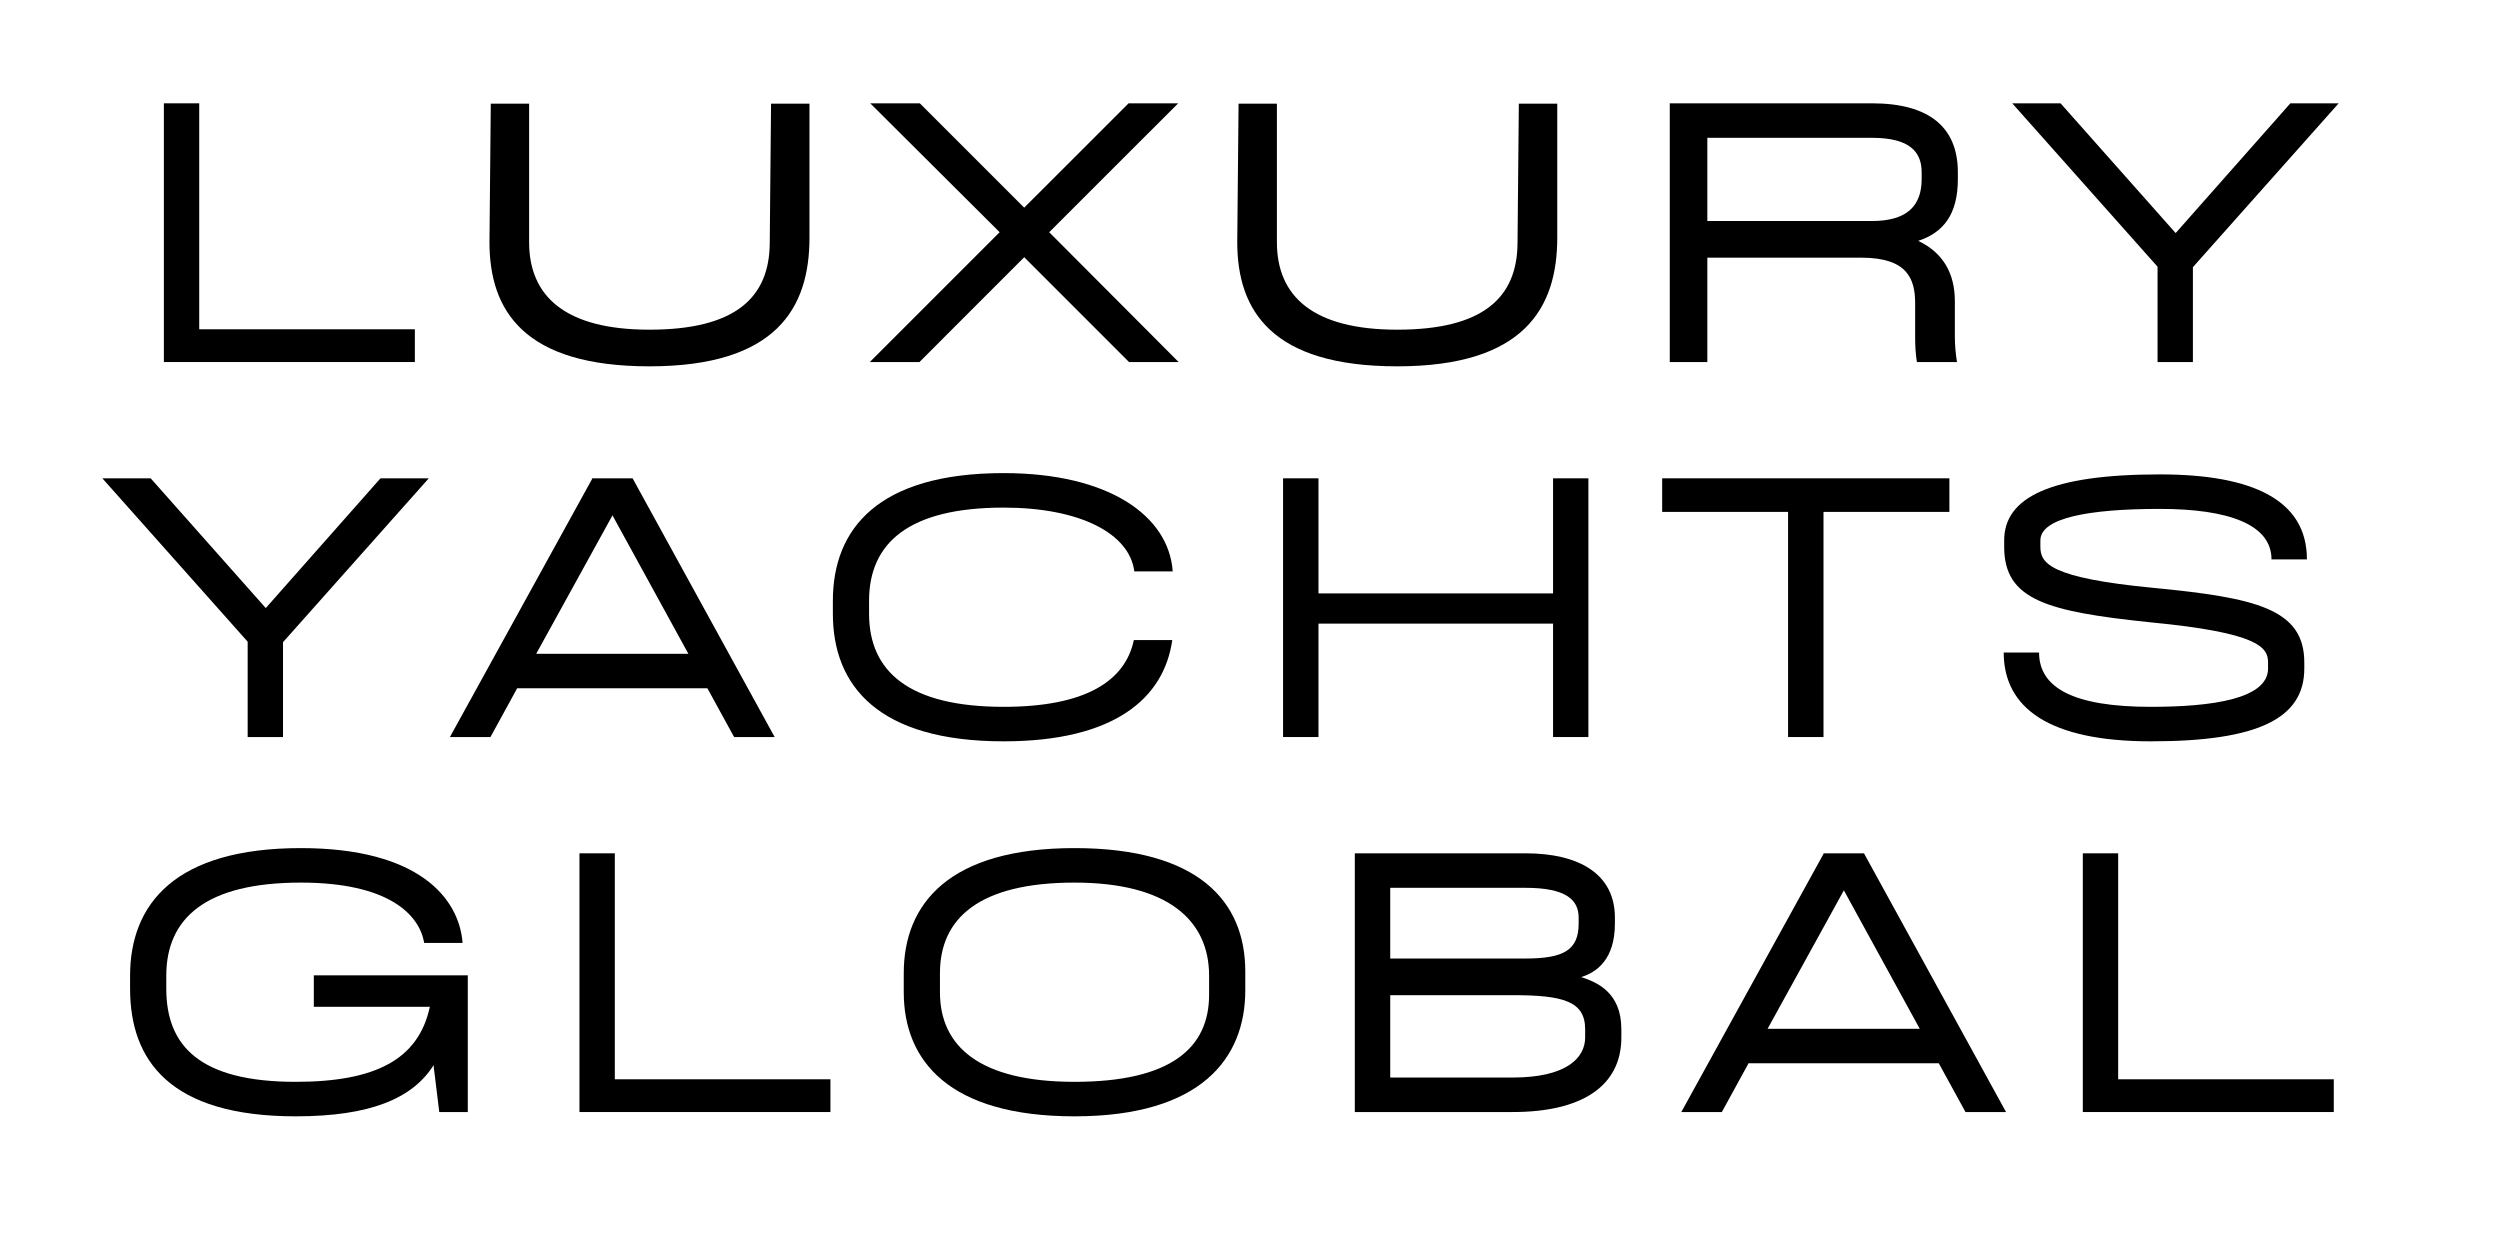
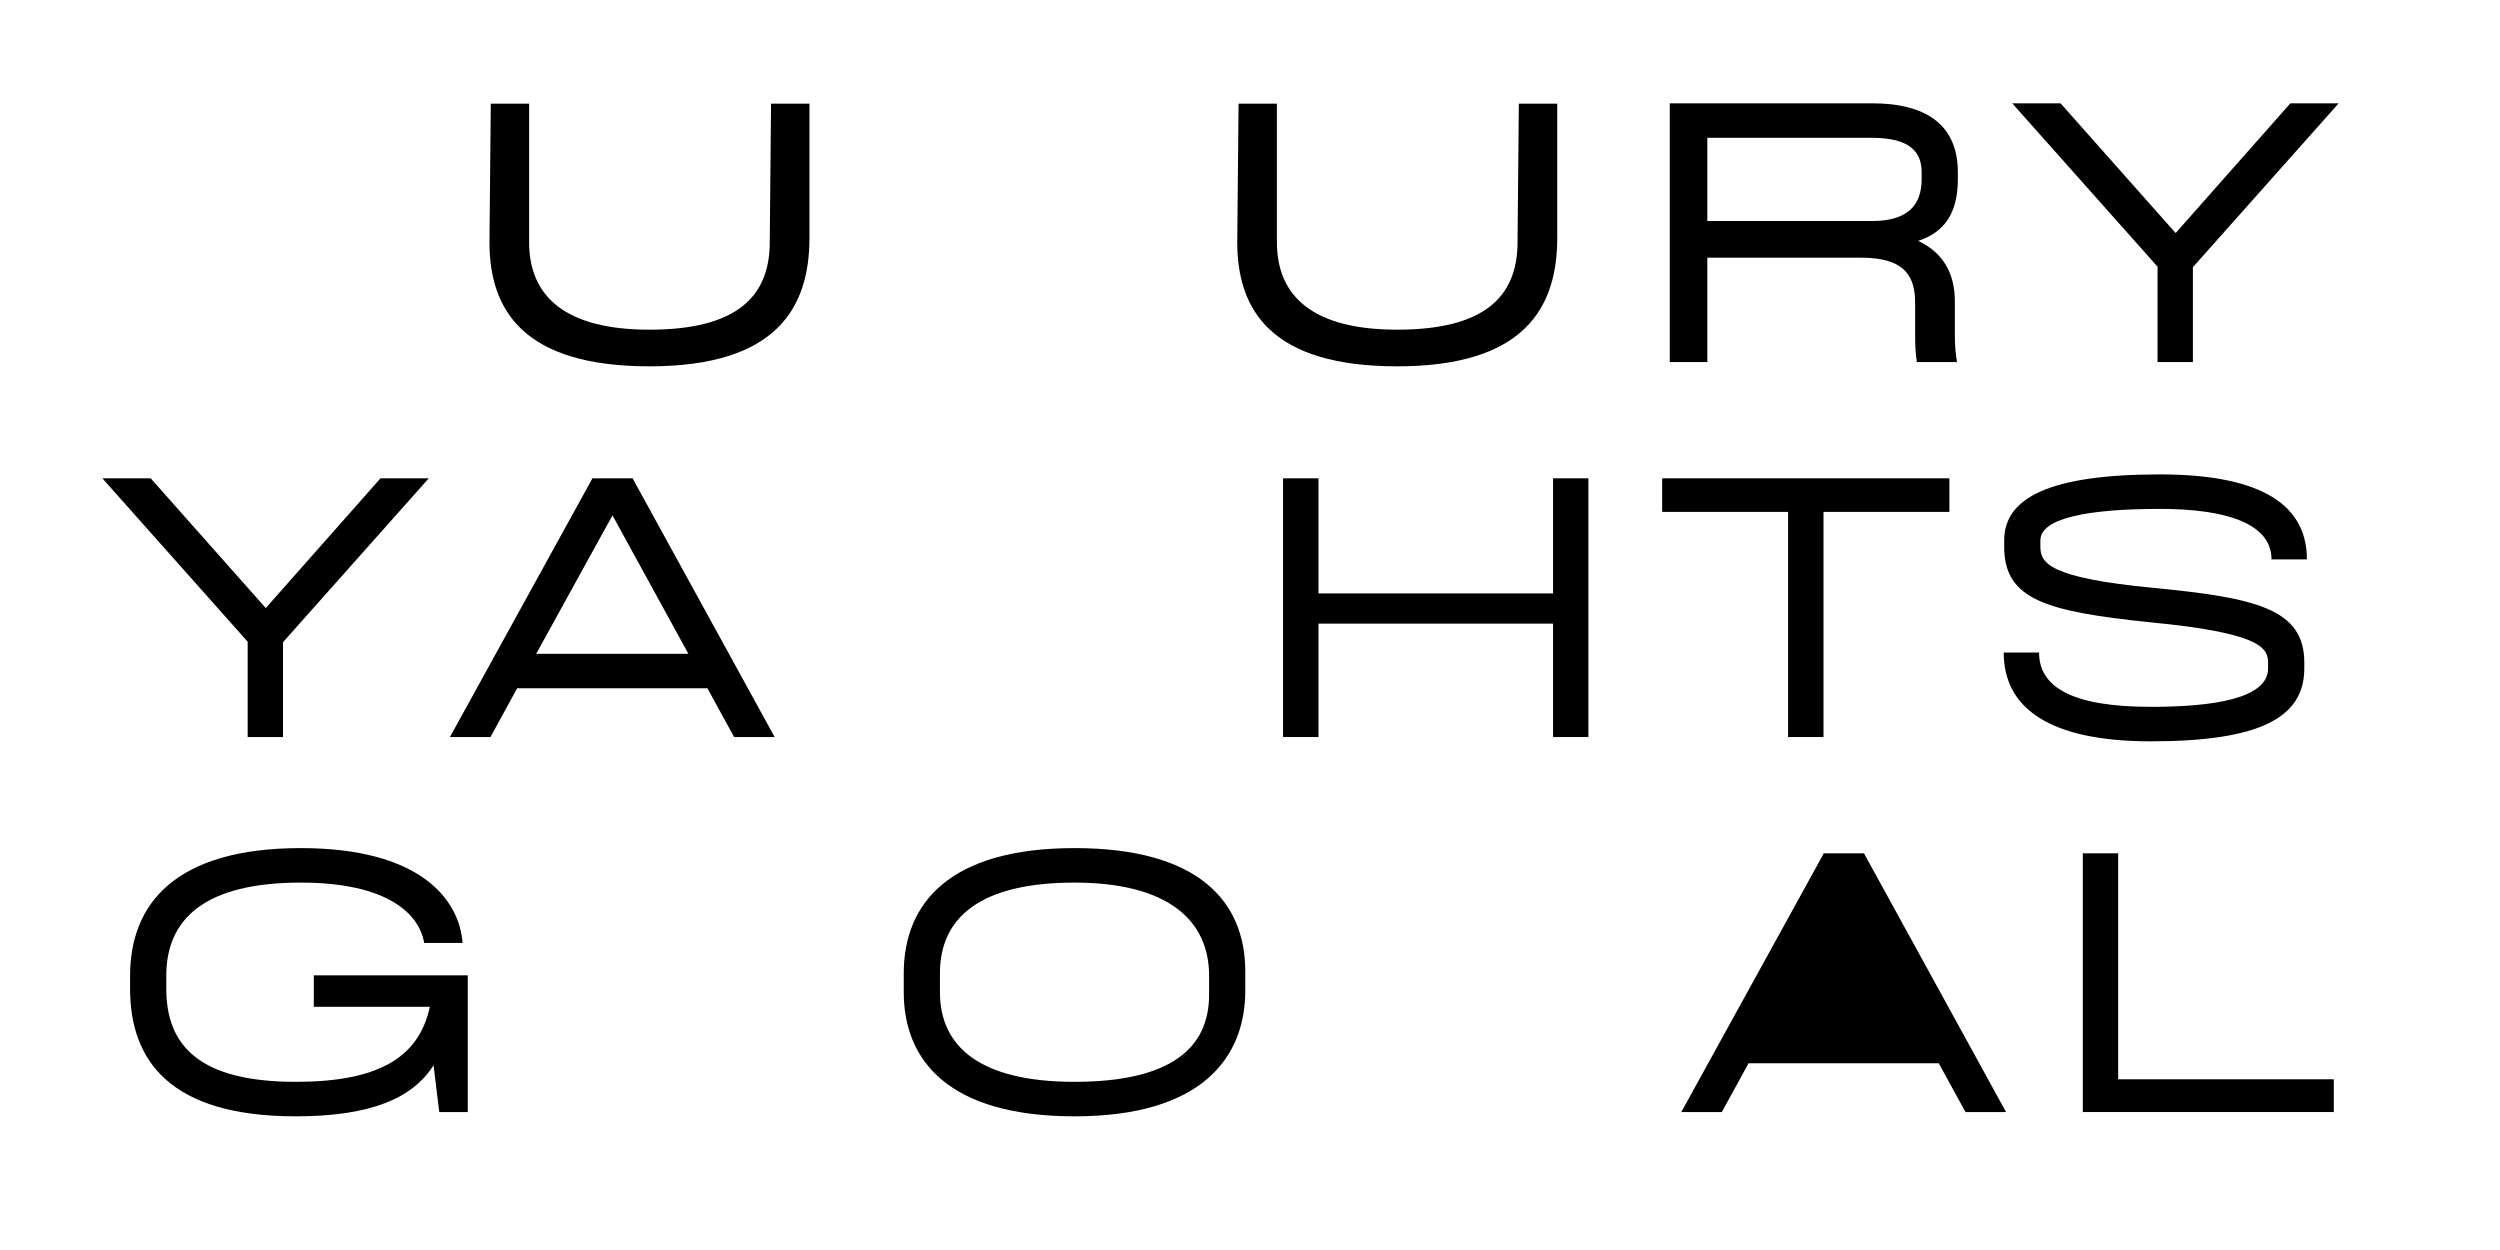
<svg xmlns="http://www.w3.org/2000/svg" width="200" zoomAndPan="magnify" viewBox="0 0 150 75" height="100" preserveAspectRatio="xMidYMid meet" version="1.0">
  <defs>
    <g />
  </defs>
  <g fill="#000000" fill-opacity="1">
    <g transform="translate(6.649, 21.722)">
      <g>
-         <path d="M 5.305 -15.523 L 3.184 -15.523 L 3.184 0 L 18.242 0 L 18.242 -1.965 L 5.305 -1.965 Z M 5.305 -15.523 " />
-       </g>
+         </g>
    </g>
  </g>
  <g fill="#000000" fill-opacity="1">
    <g transform="translate(27.22, 21.722)">
      <g>
        <path d="M 11.746 0.258 C 19.355 0.258 21.348 -3.234 21.348 -7.453 L 21.348 -15.5 L 19.043 -15.5 L 18.965 -7.191 C 18.965 -3.855 16.895 -1.941 11.746 -1.941 C 6.703 -1.941 4.527 -3.934 4.527 -7.191 L 4.527 -15.5 L 2.227 -15.5 L 2.148 -7.191 C 2.148 -3.078 4.219 0.258 11.746 0.258 Z M 11.746 0.258 " />
      </g>
    </g>
  </g>
  <g fill="#000000" fill-opacity="1">
    <g transform="translate(52.112, 21.722)">
      <g>
-         <path d="M 18.605 0 L 10.84 -7.789 L 18.578 -15.523 L 15.602 -15.523 L 9.34 -9.262 L 3.078 -15.523 L 0.102 -15.523 L 7.867 -7.789 L 0.078 0 L 3.055 0 L 9.34 -6.289 L 15.629 0 Z M 18.605 0 " />
-       </g>
+         </g>
    </g>
  </g>
  <g fill="#000000" fill-opacity="1">
    <g transform="translate(72.087, 21.722)">
      <g>
        <path d="M 11.746 0.258 C 19.355 0.258 21.348 -3.234 21.348 -7.453 L 21.348 -15.5 L 19.043 -15.5 L 18.965 -7.191 C 18.965 -3.855 16.895 -1.941 11.746 -1.941 C 6.703 -1.941 4.527 -3.934 4.527 -7.191 L 4.527 -15.5 L 2.227 -15.5 L 2.148 -7.191 C 2.148 -3.078 4.219 0.258 11.746 0.258 Z M 11.746 0.258 " />
      </g>
    </g>
  </g>
  <g fill="#000000" fill-opacity="1">
    <g transform="translate(96.979, 21.722)">
      <g>
        <path d="M 20.492 -10.973 L 20.492 -11.387 C 20.492 -14.074 18.785 -15.523 15.344 -15.523 L 3.207 -15.523 L 3.207 0 L 5.461 0 L 5.461 -6.262 L 14.695 -6.262 C 17.465 -6.262 17.93 -4.992 17.93 -3.52 L 17.93 -1.449 C 17.93 -0.984 17.957 -0.465 18.035 0 L 20.441 0 C 20.363 -0.465 20.312 -0.984 20.312 -1.551 L 20.312 -3.648 C 20.312 -5.277 19.641 -6.547 18.113 -7.27 C 19.613 -7.762 20.492 -8.848 20.492 -10.973 Z M 18.32 -10.973 C 18.32 -9.395 17.465 -8.461 15.344 -8.461 L 5.461 -8.461 L 5.461 -13.453 L 15.344 -13.453 C 17.648 -13.453 18.32 -12.574 18.32 -11.387 Z M 18.32 -10.973 " />
      </g>
    </g>
  </g>
  <g fill="#000000" fill-opacity="1">
    <g transform="translate(120.914, 21.722)">
      <g>
        <path d="M 16.508 -15.523 L 9.625 -7.738 L 2.719 -15.523 L -0.18 -15.523 L 8.539 -5.719 L 8.539 0 L 10.66 0 L 10.66 -5.691 L 19.406 -15.523 Z M 16.508 -15.523 " />
      </g>
    </g>
  </g>
  <g fill="#000000" fill-opacity="1">
    <g transform="translate(6.321, 44.222)">
      <g>
        <path d="M 16.508 -15.523 L 9.625 -7.738 L 2.719 -15.523 L -0.18 -15.523 L 8.539 -5.719 L 8.539 0 L 10.66 0 L 10.66 -5.691 L 19.406 -15.523 Z M 16.508 -15.523 " />
      </g>
    </g>
  </g>
  <g fill="#000000" fill-opacity="1">
    <g transform="translate(26.866, 44.222)">
      <g>
        <path d="M 17.18 0 L 19.613 0 L 11.102 -15.5 L 11.102 -15.523 L 8.641 -15.523 L 8.668 -15.5 L 0.129 0 L 2.562 0 L 4.164 -2.926 L 15.578 -2.926 Z M 5.305 -4.992 L 9.883 -13.301 L 14.438 -4.992 Z M 5.305 -4.992 " />
      </g>
    </g>
  </g>
  <g fill="#000000" fill-opacity="1">
    <g transform="translate(47.902, 44.222)">
      <g>
-         <path d="M 12.316 0.258 C 18.965 0.258 21.941 -2.328 22.434 -5.82 L 20.129 -5.82 C 19.613 -3.363 17.234 -1.812 12.316 -1.812 C 6.625 -1.812 4.242 -3.934 4.242 -7.398 L 4.242 -8.176 C 4.242 -11.645 6.625 -13.766 12.316 -13.766 C 16.895 -13.766 19.871 -12.215 20.156 -9.938 L 22.461 -9.938 C 22.227 -13.273 18.629 -15.836 12.316 -15.836 C 4.785 -15.836 2.07 -12.496 2.07 -8.176 L 2.07 -7.398 C 2.07 -3.078 4.785 0.258 12.316 0.258 Z M 12.316 0.258 " />
-       </g>
+         </g>
    </g>
  </g>
  <g fill="#000000" fill-opacity="1">
    <g transform="translate(73.777, 44.222)">
      <g>
        <path d="M 19.406 -15.523 L 19.406 -8.617 L 5.332 -8.617 L 5.332 -15.523 L 3.207 -15.523 L 3.207 0 L 5.332 0 L 5.332 -6.805 L 19.406 -6.805 L 19.406 0 L 21.527 0 L 21.527 -15.523 Z M 19.406 -15.523 " />
      </g>
    </g>
  </g>
  <g fill="#000000" fill-opacity="1">
    <g transform="translate(99.808, 44.222)">
      <g>
        <path d="M 17.156 -15.523 L -0.078 -15.523 L -0.078 -13.508 L 7.477 -13.508 L 7.477 0 L 9.602 0 L 9.602 -13.508 L 17.156 -13.508 Z M 17.156 -15.523 " />
      </g>
    </g>
  </g>
  <g fill="#000000" fill-opacity="1">
    <g transform="translate(118.153, 44.222)">
      <g>
        <path d="M 18.137 -10.66 L 20.262 -10.66 C 20.262 -14.23 17 -15.758 11.438 -15.758 C 4.84 -15.758 2.098 -14.359 2.098 -11.801 L 2.098 -11.41 C 2.098 -8.227 4.656 -7.531 10.867 -6.883 C 17.363 -6.262 17.93 -5.383 17.93 -4.477 L 17.93 -4.113 C 17.93 -2.277 14.543 -1.812 10.895 -1.812 C 6.262 -1.812 4.191 -2.949 4.191 -5.07 L 2.07 -5.07 C 2.07 -1.734 4.812 0.258 10.895 0.258 C 17.387 0.258 20.105 -1.137 20.105 -4.113 L 20.105 -4.477 C 20.105 -7.711 17.156 -8.359 11.023 -8.953 C 4.84 -9.547 4.27 -10.426 4.27 -11.41 L 4.27 -11.801 C 4.27 -13.145 7.168 -13.688 11.438 -13.688 C 15.551 -13.688 18.137 -12.758 18.137 -10.66 Z M 18.137 -10.66 " />
      </g>
    </g>
  </g>
  <g fill="#000000" fill-opacity="1">
    <g transform="translate(5.735, 66.722)">
      <g>
        <path d="M 13.094 -8.203 L 13.094 -6.312 L 20.055 -6.312 C 19.379 -3.156 16.793 -1.812 12.008 -1.812 C 6.289 -1.812 4.242 -3.934 4.242 -7.398 L 4.242 -8.176 C 4.242 -11.645 6.625 -13.766 12.316 -13.766 C 17.57 -13.766 19.434 -11.852 19.715 -10.145 L 22.02 -10.145 C 21.812 -12.859 19.355 -15.836 12.316 -15.836 C 4.785 -15.836 2.07 -12.496 2.07 -8.176 L 2.07 -7.398 C 2.07 -3.078 4.477 0.258 12.008 0.258 C 16.457 0.258 19.02 -0.801 20.285 -2.82 L 20.285 -2.742 L 20.621 0 L 22.332 0 L 22.332 -8.203 Z M 13.094 -8.203 " />
      </g>
    </g>
  </g>
  <g fill="#000000" fill-opacity="1">
    <g transform="translate(31.584, 66.722)">
      <g>
-         <path d="M 5.305 -15.523 L 3.184 -15.523 L 3.184 0 L 18.242 0 L 18.242 -1.965 L 5.305 -1.965 Z M 5.305 -15.523 " />
-       </g>
+         </g>
    </g>
  </g>
  <g fill="#000000" fill-opacity="1">
    <g transform="translate(52.155, 66.722)">
      <g>
        <path d="M 12.316 0.258 C 19.922 0.258 22.562 -3.234 22.562 -7.297 L 22.562 -8.434 C 22.562 -12.629 19.77 -15.836 12.316 -15.836 C 4.785 -15.836 2.07 -12.496 2.07 -8.332 L 2.07 -7.191 C 2.07 -3.078 4.785 0.258 12.316 0.258 Z M 12.316 -1.812 C 6.625 -1.812 4.242 -3.934 4.242 -7.191 L 4.242 -8.332 C 4.242 -11.645 6.625 -13.766 12.316 -13.766 C 17.906 -13.766 20.391 -11.516 20.391 -8.176 L 20.391 -7.039 C 20.391 -3.855 18.113 -1.812 12.316 -1.812 Z M 12.316 -1.812 " />
      </g>
    </g>
  </g>
  <g fill="#000000" fill-opacity="1">
    <g transform="translate(78.082, 66.722)">
      <g>
-         <path d="M 3.207 0 L 12.68 0 C 16.793 0 19.199 -1.527 19.199 -4.477 L 19.199 -4.969 C 19.199 -7.191 17.723 -7.789 16.793 -8.098 C 17.699 -8.383 18.812 -9.133 18.812 -11.309 L 18.812 -11.668 C 18.812 -14.281 16.664 -15.523 13.453 -15.523 L 3.207 -15.523 Z M 5.332 -9.211 L 5.332 -13.453 L 13.453 -13.453 C 15.836 -13.453 16.637 -12.758 16.637 -11.668 L 16.637 -11.309 C 16.637 -9.73 15.758 -9.211 13.453 -9.211 Z M 5.332 -2.07 L 5.332 -7.012 L 12.68 -7.012 C 15.707 -7.012 17.027 -6.648 17.027 -4.969 L 17.027 -4.477 C 17.027 -3.234 15.887 -2.07 12.68 -2.07 Z M 5.332 -2.07 " />
-       </g>
+         </g>
    </g>
  </g>
  <g fill="#000000" fill-opacity="1">
    <g transform="translate(100.749, 66.722)">
      <g>
-         <path d="M 17.18 0 L 19.613 0 L 11.102 -15.5 L 11.102 -15.523 L 8.641 -15.523 L 8.668 -15.5 L 0.129 0 L 2.562 0 L 4.164 -2.926 L 15.578 -2.926 Z M 5.305 -4.992 L 9.883 -13.301 L 14.438 -4.992 Z M 5.305 -4.992 " />
+         <path d="M 17.18 0 L 19.613 0 L 11.102 -15.5 L 11.102 -15.523 L 8.641 -15.523 L 8.668 -15.5 L 0.129 0 L 2.562 0 L 4.164 -2.926 L 15.578 -2.926 Z L 9.883 -13.301 L 14.438 -4.992 Z M 5.305 -4.992 " />
      </g>
    </g>
  </g>
  <g fill="#000000" fill-opacity="1">
    <g transform="translate(121.785, 66.722)">
      <g>
        <path d="M 5.305 -15.523 L 3.184 -15.523 L 3.184 0 L 18.242 0 L 18.242 -1.965 L 5.305 -1.965 Z M 5.305 -15.523 " />
      </g>
    </g>
  </g>
</svg>